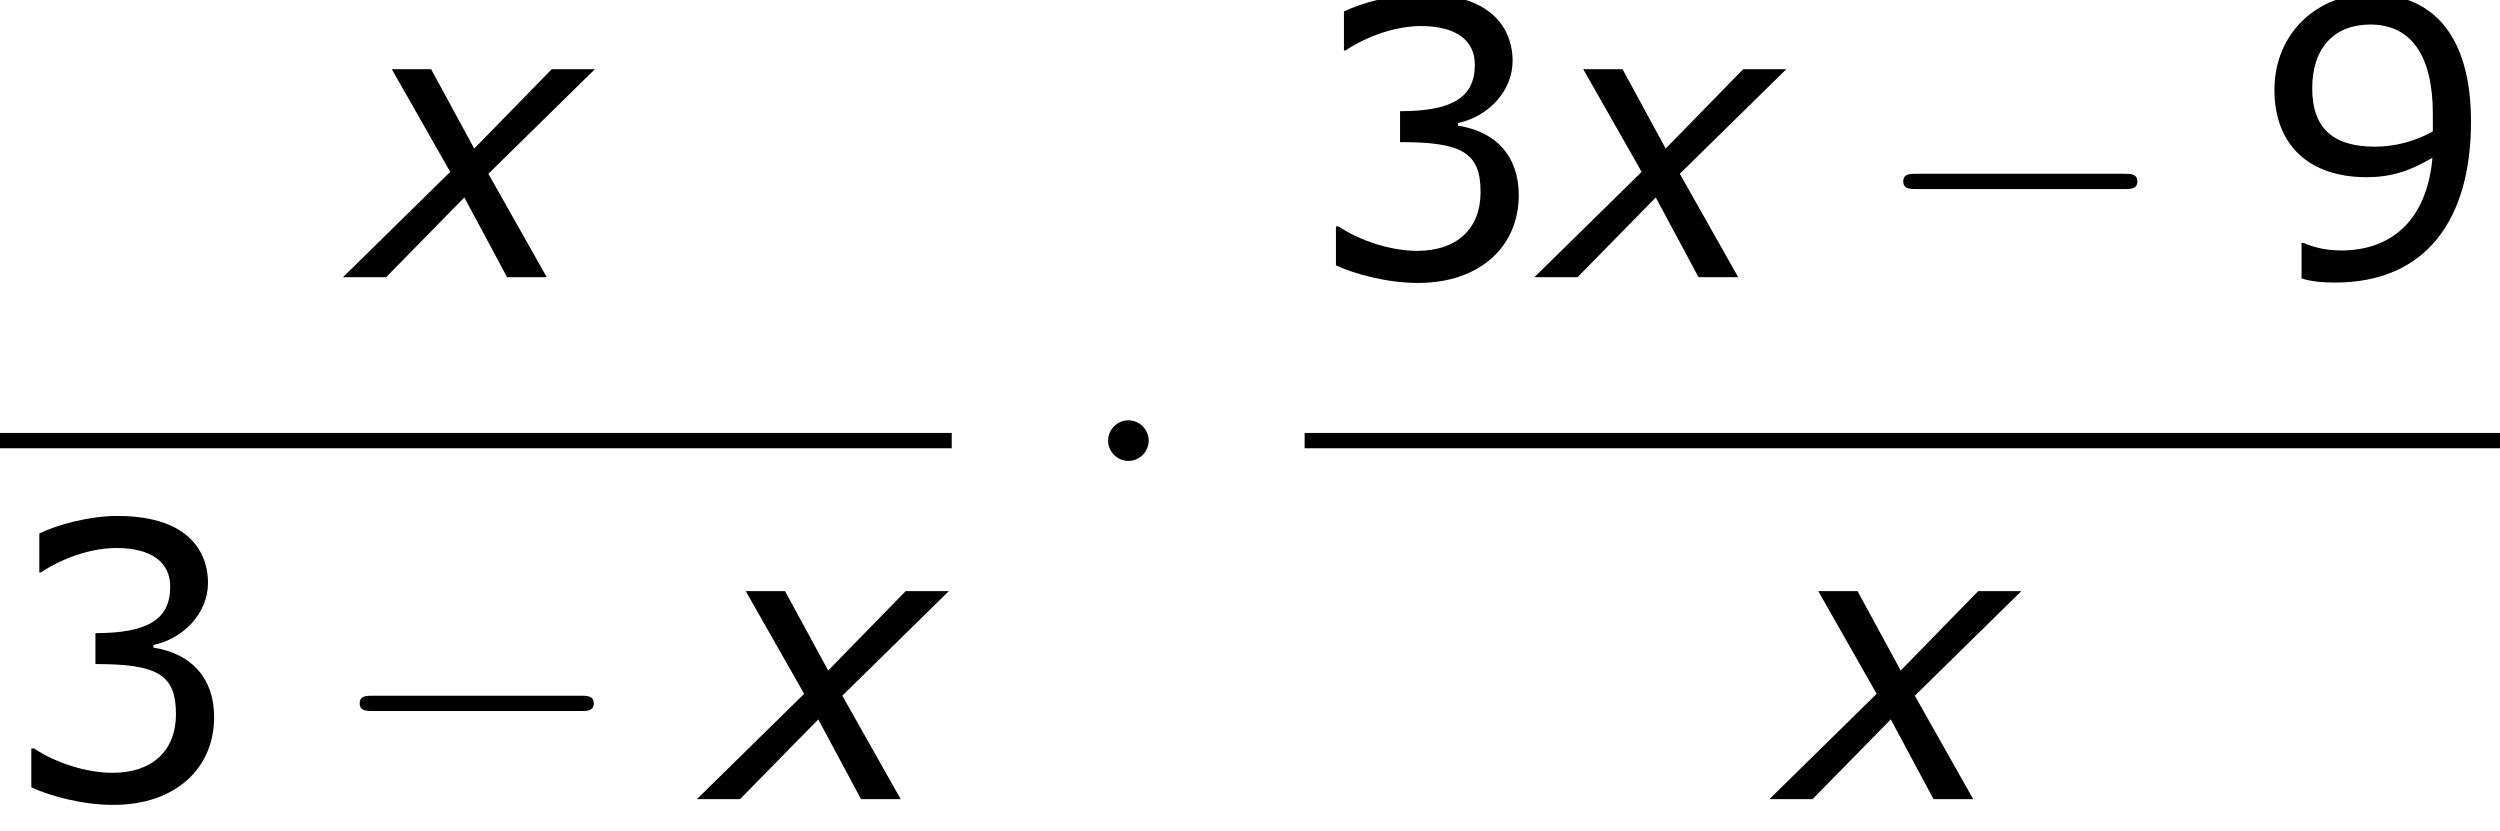
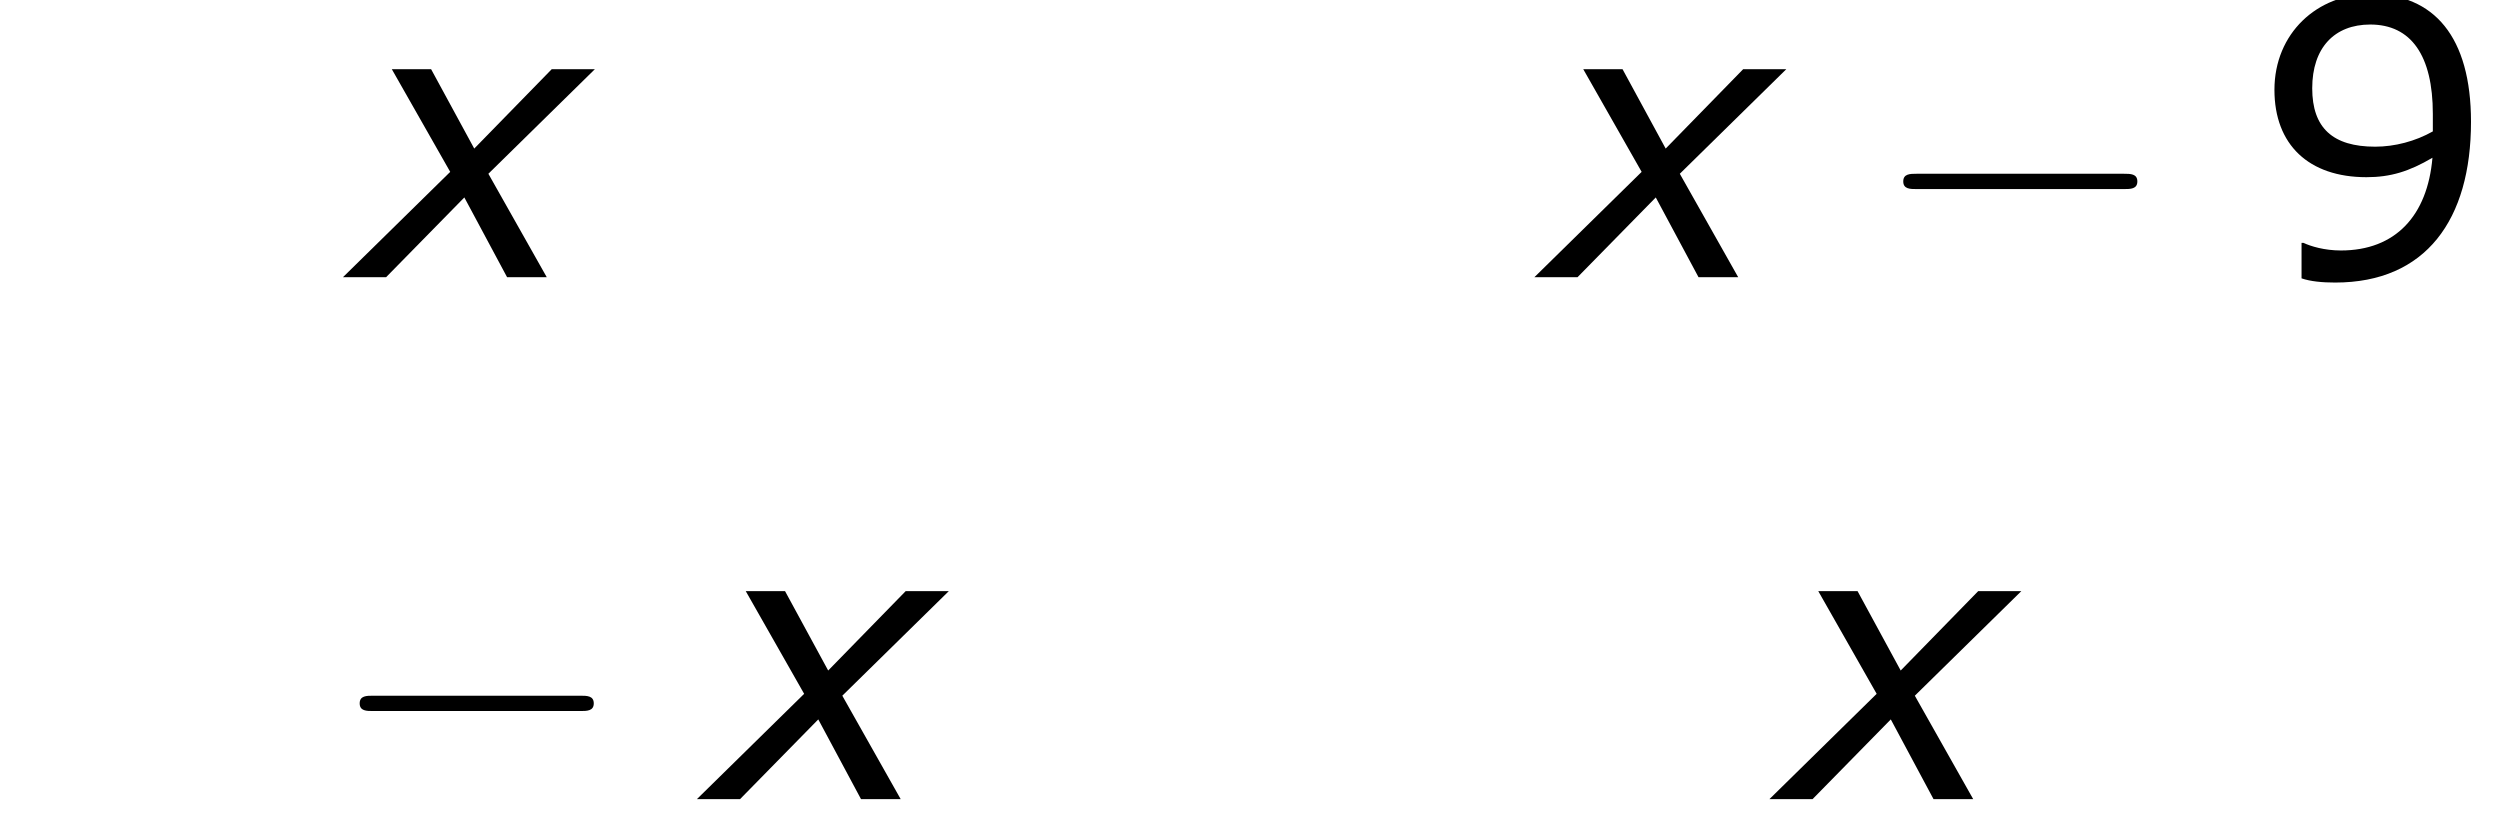
<svg xmlns="http://www.w3.org/2000/svg" xmlns:xlink="http://www.w3.org/1999/xlink" height="29.302pt" version="1.1" viewBox="-0.244 -0.229 88.157 29.302" width="88.157pt">
  <defs>
-     <path d="M6.682 -2.561C6.682 -3.752 6.003 -4.538 4.788 -4.728V-4.812C5.705 -5.002 6.491 -5.788 6.491 -6.753C6.491 -7.563 6.039 -8.838 3.657 -8.838C2.799 -8.838 1.775 -8.564 1.227 -8.29V-7.075H1.274C2.013 -7.563 2.894 -7.837 3.633 -7.837C4.717 -7.837 5.312 -7.396 5.312 -6.634C5.312 -5.61 4.609 -5.181 2.978 -5.181V-4.216C4.907 -4.216 5.491 -3.895 5.491 -2.656C5.491 -1.501 4.74 -0.822 3.514 -0.822C2.68 -0.822 1.715 -1.143 1.06 -1.584H0.977V-0.369C1.572 -0.095 2.573 0.179 3.537 0.179C5.467 0.179 6.682 -0.953 6.682 -2.561Z" id="g4-51" />
    <path d="M6.789 -4.848C6.789 -7.504 5.634 -8.838 3.657 -8.838C1.989 -8.838 0.655 -7.611 0.655 -5.848C0.655 -4.133 1.727 -3.121 3.526 -3.121C4.276 -3.121 4.859 -3.299 5.586 -3.728C5.431 -1.918 4.431 -0.834 2.728 -0.834C2.215 -0.834 1.787 -0.965 1.56 -1.072H1.501V0.036C1.775 0.131 2.144 0.167 2.549 0.167C5.384 0.167 6.789 -1.798 6.789 -4.848ZM5.598 -5.098V-4.55C5.05 -4.24 4.407 -4.073 3.799 -4.073C2.477 -4.073 1.834 -4.657 1.834 -5.896C1.834 -7.158 2.525 -7.885 3.645 -7.885C4.919 -7.885 5.598 -6.92 5.598 -5.098Z" id="g4-57" />
    <path d="M2.942 -3.287L-0.405 0H0.941L3.383 -2.489L4.717 0H5.955L4.133 -3.228L7.456 -6.491H6.11L3.692 -4.014L2.346 -6.491H1.12L2.942 -3.287Z" id="g1-120" />
    <path d="M7.878 -2.75C8.082 -2.75 8.297 -2.75 8.297 -2.989S8.082 -3.228 7.878 -3.228H1.411C1.207 -3.228 0.992 -3.228 0.992 -2.989S1.207 -2.75 1.411 -2.75H7.878Z" id="g2-0" />
-     <path d="M2.295 -2.989C2.295 -3.335 2.008 -3.622 1.662 -3.622S1.028 -3.335 1.028 -2.989S1.315 -2.355 1.662 -2.355S2.295 -2.642 2.295 -2.989Z" id="g2-1" />
  </defs>
  <g id="page1" transform="matrix(1.13 0 0 1.13 -65.342 -61.27)">
    <use x="68.716" xlink:href="#g1-120" y="62.669" />
-     <rect height="0.478" width="29.699" x="57.609" y="67.529" />
    <use x="57.609" xlink:href="#g4-51" y="78.957" />
    <use x="67.841" xlink:href="#g2-0" y="78.957" />
    <use x="79.761" xlink:href="#g1-120" y="78.957" />
    <use x="91.16" xlink:href="#g2-1" y="70.757" />
    <use x="98.321" xlink:href="#g4-51" y="62.669" />
    <use x="105.896" xlink:href="#g1-120" y="62.669" />
    <use x="116.01" xlink:href="#g2-0" y="62.669" />
    <use x="127.93" xlink:href="#g4-57" y="62.669" />
-     <rect height="0.478" width="37.303" x="98.321" y="67.529" />
    <use x="113.23" xlink:href="#g1-120" y="78.957" />
  </g>
</svg>